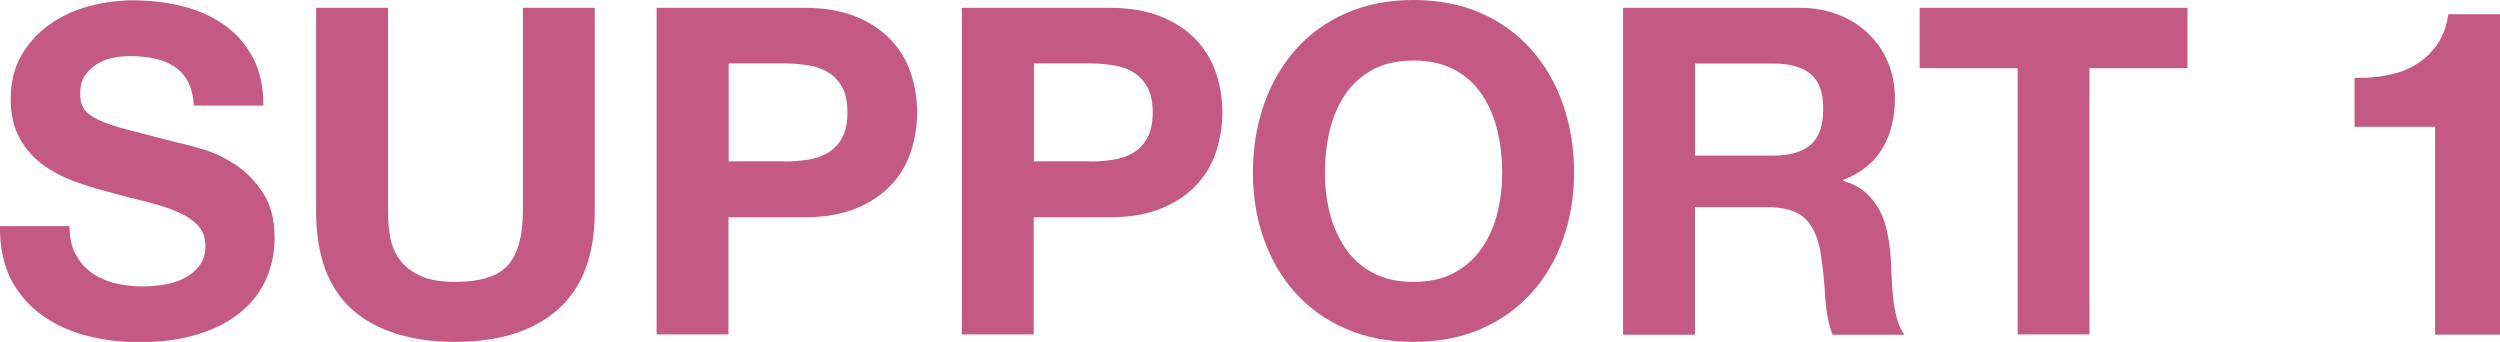
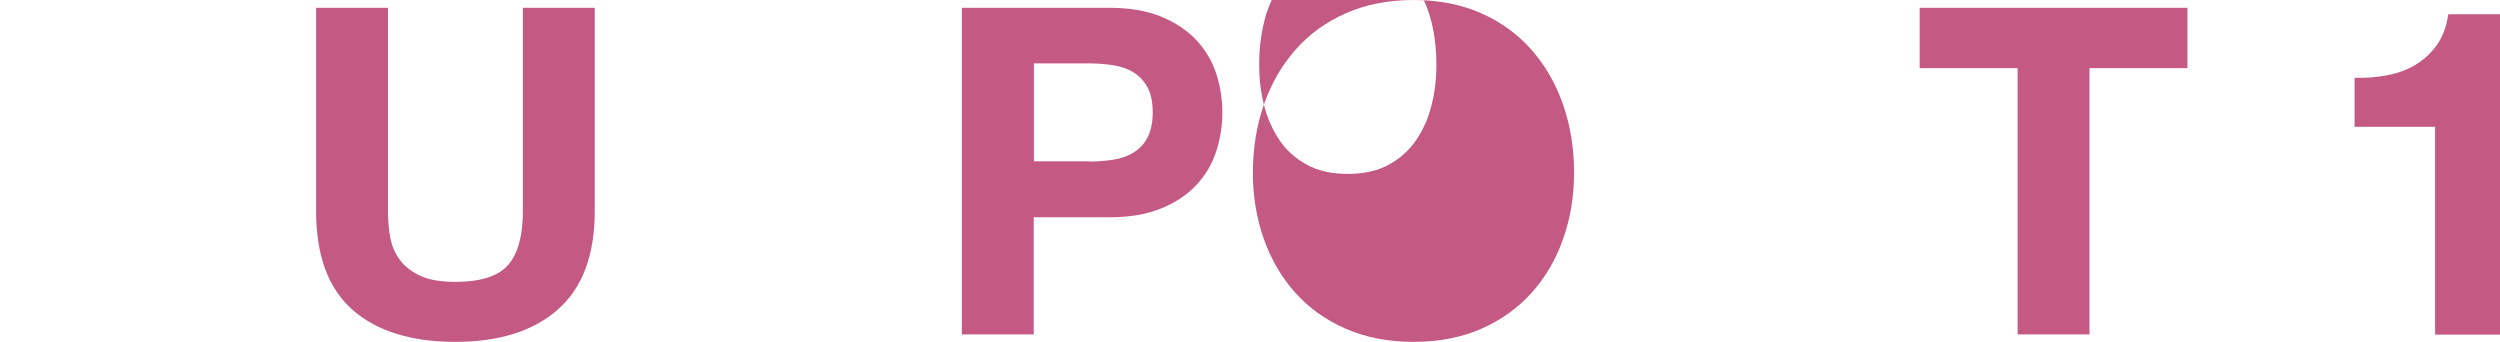
<svg xmlns="http://www.w3.org/2000/svg" id="_レイヤー_2" viewBox="0 0 147.5 20.17">
  <defs>
    <style>.cls-1{fill:#c45984;}</style>
  </defs>
  <g id="_レイヤー_1-2">
-     <path class="cls-1" d="M4.46,14.99c.23.45.54.81.93,1.09s.84.49,1.36.62c.52.13,1.06.2,1.62.2.38,0,.78-.03,1.22-.09.43-.06.84-.18,1.21-.36s.69-.43.94-.74c.25-.32.38-.72.38-1.2,0-.52-.17-.94-.5-1.27s-.77-.59-1.31-.81c-.54-.22-1.15-.4-1.84-.57-.68-.16-1.38-.34-2.08-.54-.72-.18-1.42-.4-2.11-.66-.68-.26-1.3-.6-1.84-1.01-.54-.41-.98-.93-1.31-1.55-.33-.62-.5-1.37-.5-2.25,0-.99.21-1.85.63-2.58.42-.73.98-1.34,1.66-1.82.68-.49,1.46-.85,2.32-1.08.86-.23,1.73-.35,2.59-.35,1.01,0,1.98.11,2.9.34.93.23,1.75.59,2.47,1.09s1.29,1.15,1.71,1.93c.42.78.63,1.73.63,2.85h-4.1c-.04-.58-.16-1.05-.36-1.43-.21-.38-.48-.67-.82-.89-.34-.22-.73-.37-1.17-.46-.44-.09-.92-.14-1.44-.14-.34,0-.68.04-1.03.11-.34.07-.65.2-.93.38s-.51.41-.69.67c-.18.27-.27.61-.27,1.03,0,.38.07.68.22.92.14.23.43.45.85.65.42.2,1.01.4,1.75.59.75.2,1.72.45,2.93.76.36.07.86.2,1.5.39.64.19,1.27.49,1.9.9s1.17.97,1.63,1.66c.46.69.69,1.58.69,2.66,0,.88-.17,1.7-.51,2.46-.34.76-.85,1.41-1.53,1.96-.68.55-1.51.98-2.51,1.28-1,.31-2.16.46-3.47.46-1.06,0-2.09-.13-3.09-.39s-1.88-.67-2.65-1.23c-.76-.56-1.37-1.27-1.82-2.13C.2,15.55-.02,14.53,0,13.34h4.1c0,.65.12,1.2.35,1.65Z" />
    <path class="cls-1" d="M32.91,18.27c-1.46,1.27-3.47,1.9-6.05,1.9s-4.63-.63-6.06-1.89c-1.43-1.26-2.15-3.2-2.15-5.83V.46h4.24v11.99c0,.52.04,1.04.13,1.54.09.5.28.95.57,1.34.29.39.69.7,1.2.94.51.24,1.2.36,2.07.36,1.51,0,2.56-.34,3.13-1.01.58-.68.86-1.73.86-3.17V.46h4.24v11.99c0,2.61-.73,4.55-2.19,5.82Z" />
-     <path class="cls-1" d="M47.44.46c1.21,0,2.23.18,3.08.53.85.35,1.53.82,2.07,1.39.53.58.92,1.23,1.16,1.97s.36,1.5.36,2.29-.12,1.53-.36,2.28-.63,1.41-1.16,1.98-1.22,1.04-2.07,1.39-1.87.53-3.08.53h-4.46v6.91h-4.24V.46h8.69ZM46.28,9.53c.49,0,.95-.04,1.4-.11.45-.07.85-.21,1.19-.42.34-.21.62-.5.82-.88s.31-.87.31-1.48-.1-1.11-.31-1.49-.48-.67-.82-.88c-.34-.21-.74-.35-1.19-.42-.45-.07-.92-.11-1.4-.11h-3.29v5.78h3.29Z" />
    <path class="cls-1" d="M65.45.46c1.21,0,2.23.18,3.08.53.85.35,1.53.82,2.07,1.39.53.58.92,1.23,1.16,1.97s.36,1.5.36,2.29-.12,1.53-.36,2.28-.63,1.41-1.16,1.98-1.22,1.04-2.07,1.39-1.87.53-3.08.53h-4.46v6.91h-4.24V.46h8.69ZM64.29,9.53c.49,0,.95-.04,1.4-.11.45-.07.85-.21,1.19-.42.34-.21.62-.5.82-.88s.31-.87.31-1.48-.1-1.11-.31-1.49-.48-.67-.82-.88c-.34-.21-.74-.35-1.19-.42-.45-.07-.92-.11-1.4-.11h-3.29v5.78h3.29Z" />
-     <path class="cls-1" d="M74.57,6.17c.43-1.23,1.05-2.31,1.86-3.23.81-.92,1.8-1.64,2.98-2.16,1.18-.52,2.51-.78,3.98-.78s2.83.26,4,.78c1.17.52,2.16,1.24,2.97,2.16.81.92,1.43,1.99,1.86,3.23.43,1.23.65,2.57.65,4.01s-.22,2.71-.65,3.93c-.43,1.22-1.05,2.27-1.86,3.17-.81.9-1.8,1.61-2.97,2.12-1.17.51-2.5.77-4,.77s-2.8-.26-3.98-.77c-1.18-.51-2.17-1.22-2.98-2.12-.81-.9-1.43-1.96-1.86-3.17-.43-1.21-.65-2.52-.65-3.93s.22-2.78.65-4.01ZM78.45,12.54c.19.76.49,1.45.9,2.07s.95,1.1,1.62,1.47c.67.37,1.48.55,2.43.55s1.76-.18,2.43-.55,1.21-.86,1.62-1.47.72-1.3.9-2.07c.19-.76.28-1.55.28-2.36s-.09-1.67-.28-2.46c-.19-.79-.49-1.5-.9-2.12s-.95-1.12-1.62-1.48-1.48-.55-2.43-.55-1.76.18-2.43.55c-.67.37-1.21.86-1.62,1.48s-.72,1.33-.9,2.12c-.19.79-.28,1.61-.28,2.46s.09,1.6.28,2.36Z" />
-     <path class="cls-1" d="M106.16.46c.86,0,1.64.14,2.34.42.69.28,1.29.66,1.78,1.15.49.49.87,1.05,1.13,1.69.26.64.39,1.33.39,2.07,0,1.13-.24,2.12-.72,2.94-.48.83-1.26,1.46-2.34,1.89v.05c.52.14.95.37,1.3.66.34.3.62.65.84,1.05.22.41.37.85.47,1.34.1.49.17.97.2,1.46.02.31.04.67.05,1.08.02.42.05.84.09,1.27.04.43.12.84.22,1.23s.25.72.45.99h-4.24c-.23-.61-.38-1.34-.43-2.19-.05-.85-.13-1.66-.24-2.43-.14-1.01-.45-1.75-.92-2.21-.47-.47-1.23-.7-2.29-.7h-4.24v7.53h-4.24V.46h10.39ZM104.65,9.18c.97,0,1.7-.22,2.19-.65.49-.43.73-1.13.73-2.11s-.24-1.62-.73-2.04c-.49-.42-1.21-.63-2.19-.63h-4.64v5.43h4.64Z" />
+     <path class="cls-1" d="M74.57,6.17c.43-1.23,1.05-2.31,1.86-3.23.81-.92,1.8-1.64,2.98-2.16,1.18-.52,2.51-.78,3.98-.78s2.83.26,4,.78c1.17.52,2.16,1.24,2.97,2.16.81.92,1.43,1.99,1.86,3.23.43,1.23.65,2.57.65,4.01s-.22,2.71-.65,3.93c-.43,1.22-1.05,2.27-1.86,3.17-.81.9-1.8,1.61-2.97,2.12-1.17.51-2.5.77-4,.77s-2.8-.26-3.98-.77c-1.18-.51-2.17-1.22-2.98-2.12-.81-.9-1.43-1.96-1.86-3.17-.43-1.21-.65-2.52-.65-3.93s.22-2.78.65-4.01Zc.19.76.49,1.45.9,2.07s.95,1.1,1.62,1.47c.67.37,1.48.55,2.43.55s1.76-.18,2.43-.55,1.21-.86,1.62-1.47.72-1.3.9-2.07c.19-.76.28-1.55.28-2.36s-.09-1.67-.28-2.46c-.19-.79-.49-1.5-.9-2.12s-.95-1.12-1.62-1.48-1.48-.55-2.43-.55-1.76.18-2.43.55c-.67.37-1.21.86-1.62,1.48s-.72,1.33-.9,2.12c-.19.79-.28,1.61-.28,2.46s.09,1.6.28,2.36Z" />
    <path class="cls-1" d="M113.26,4.02V.46h15.8v3.56h-5.78v15.71h-4.24V4.02h-5.78Z" />
    <path class="cls-1" d="M143.67,19.74V7.48h-4.75v-2.89c.67.02,1.31-.03,1.93-.15.62-.12,1.18-.32,1.67-.62.5-.3.91-.69,1.26-1.17.34-.49.57-1.09.67-1.81h3.05v18.9h-3.83Z" />
  </g>
</svg>